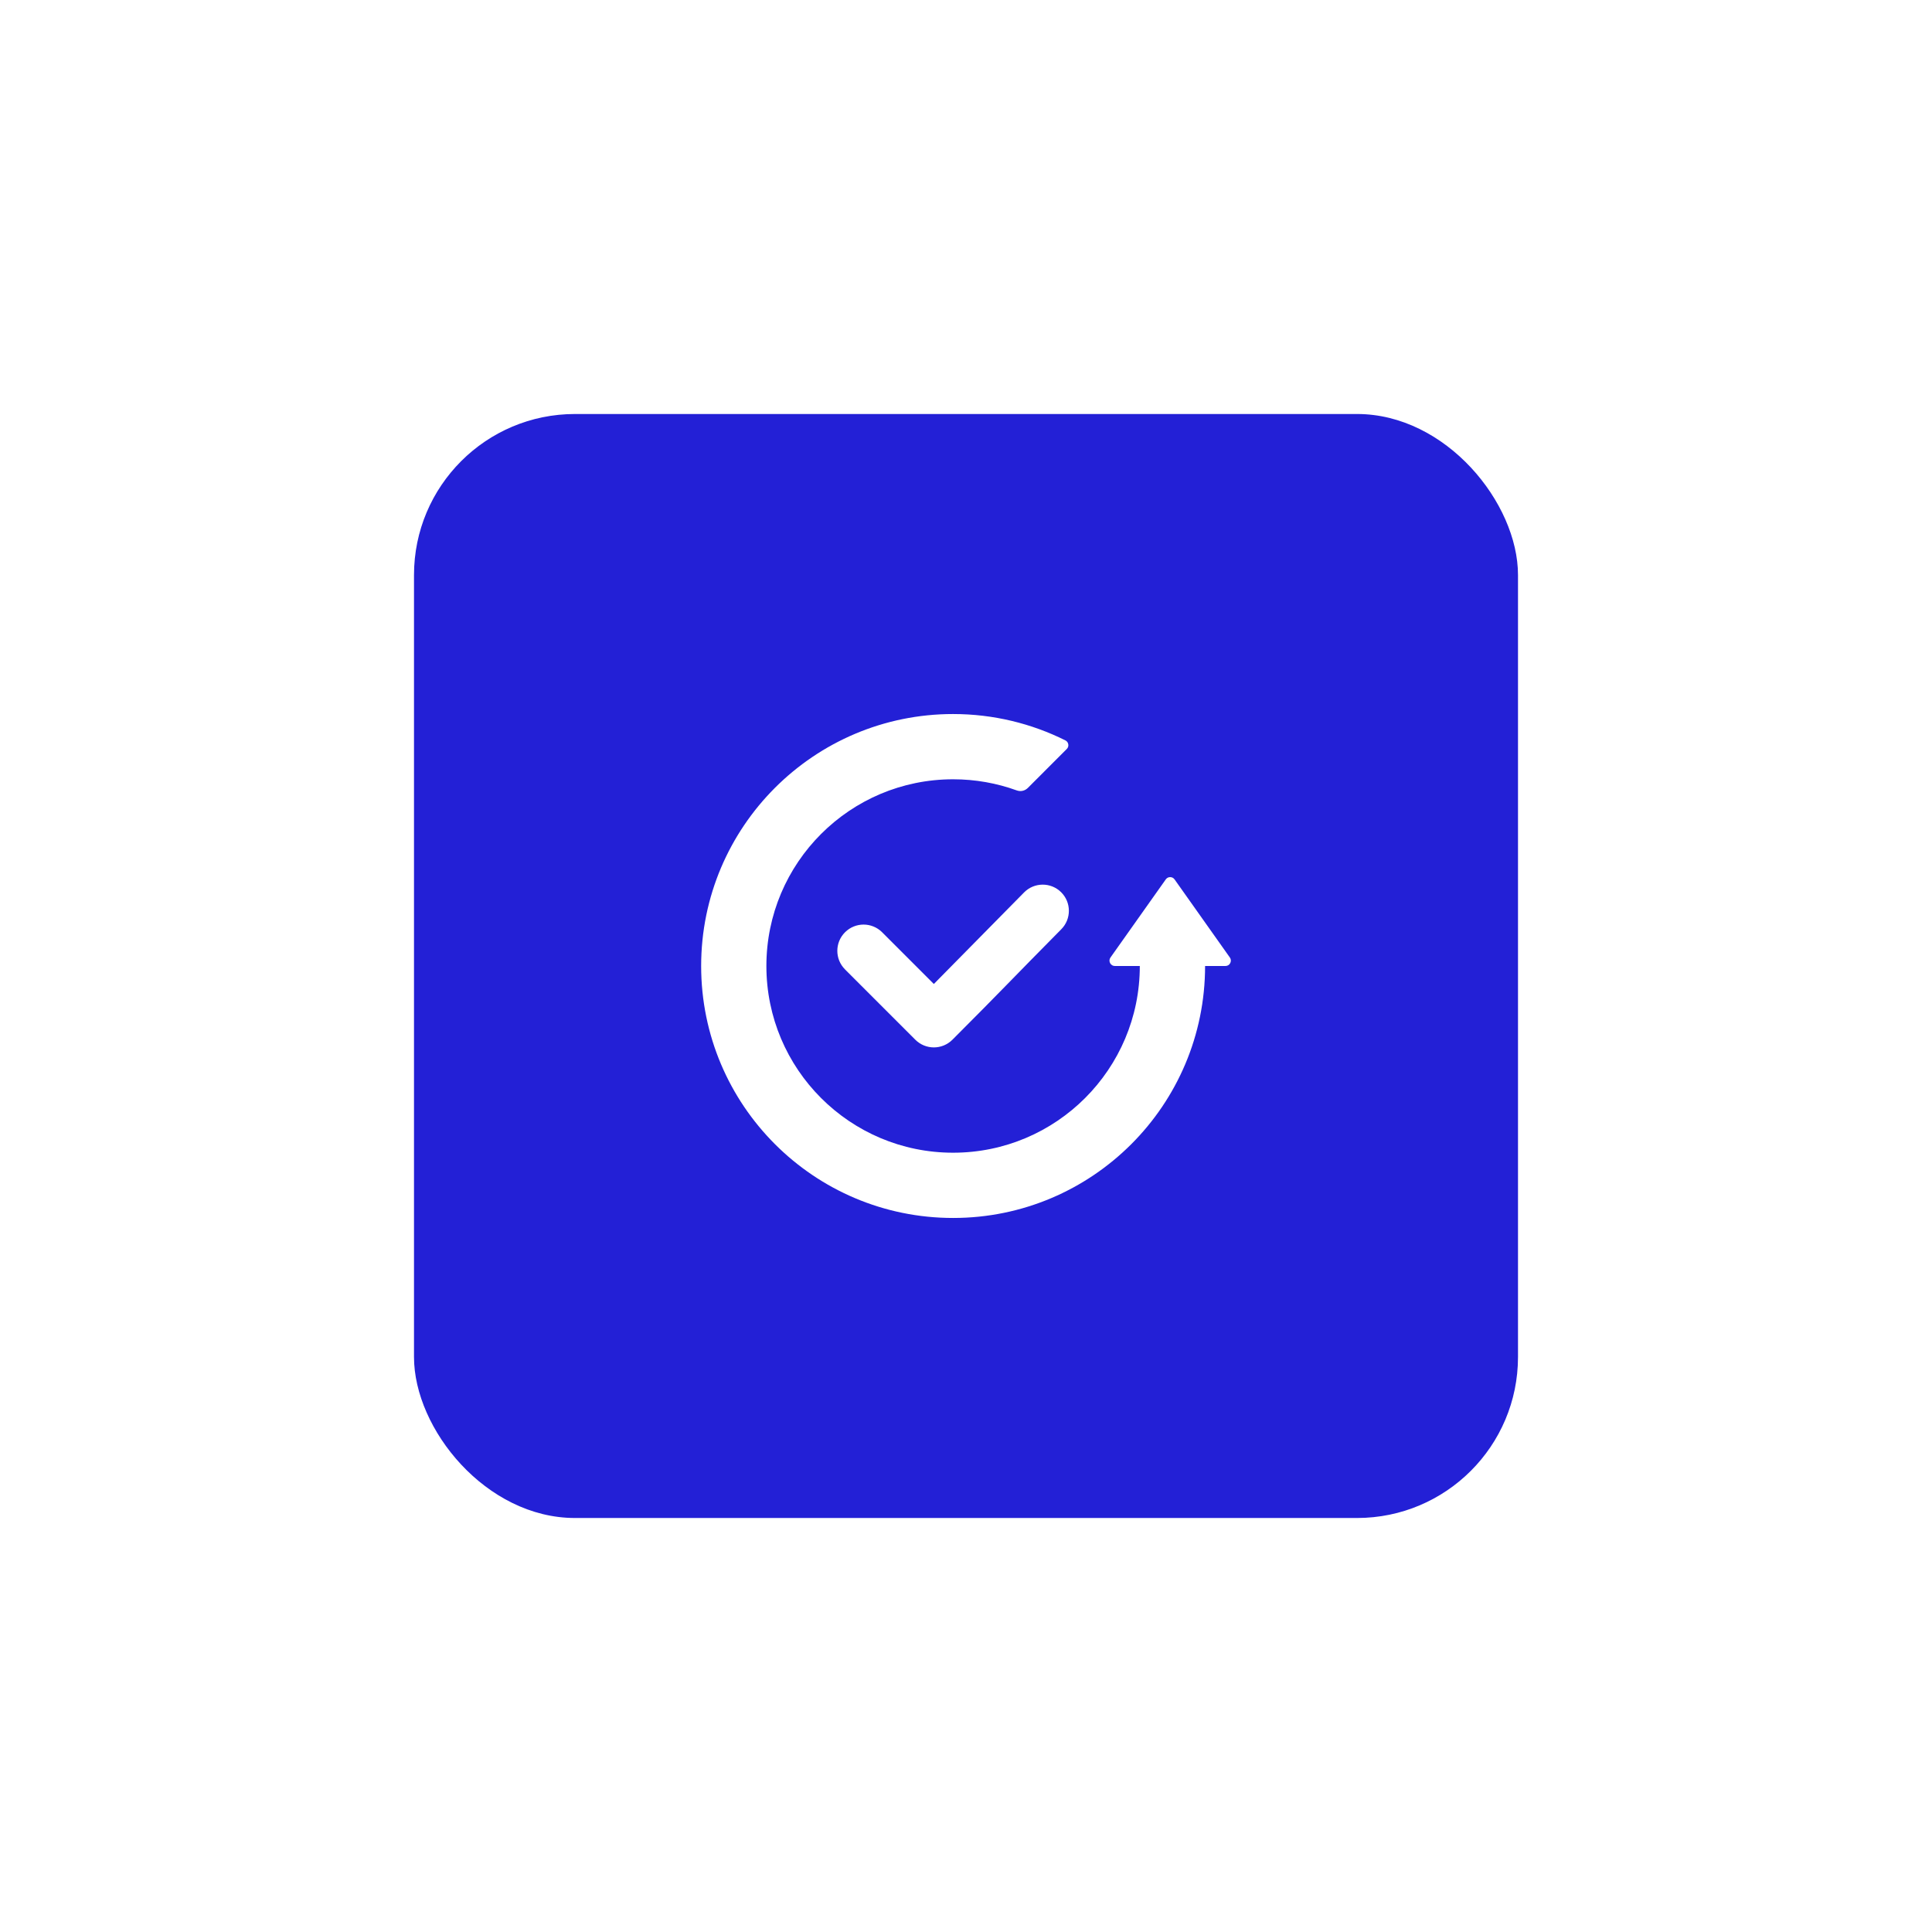
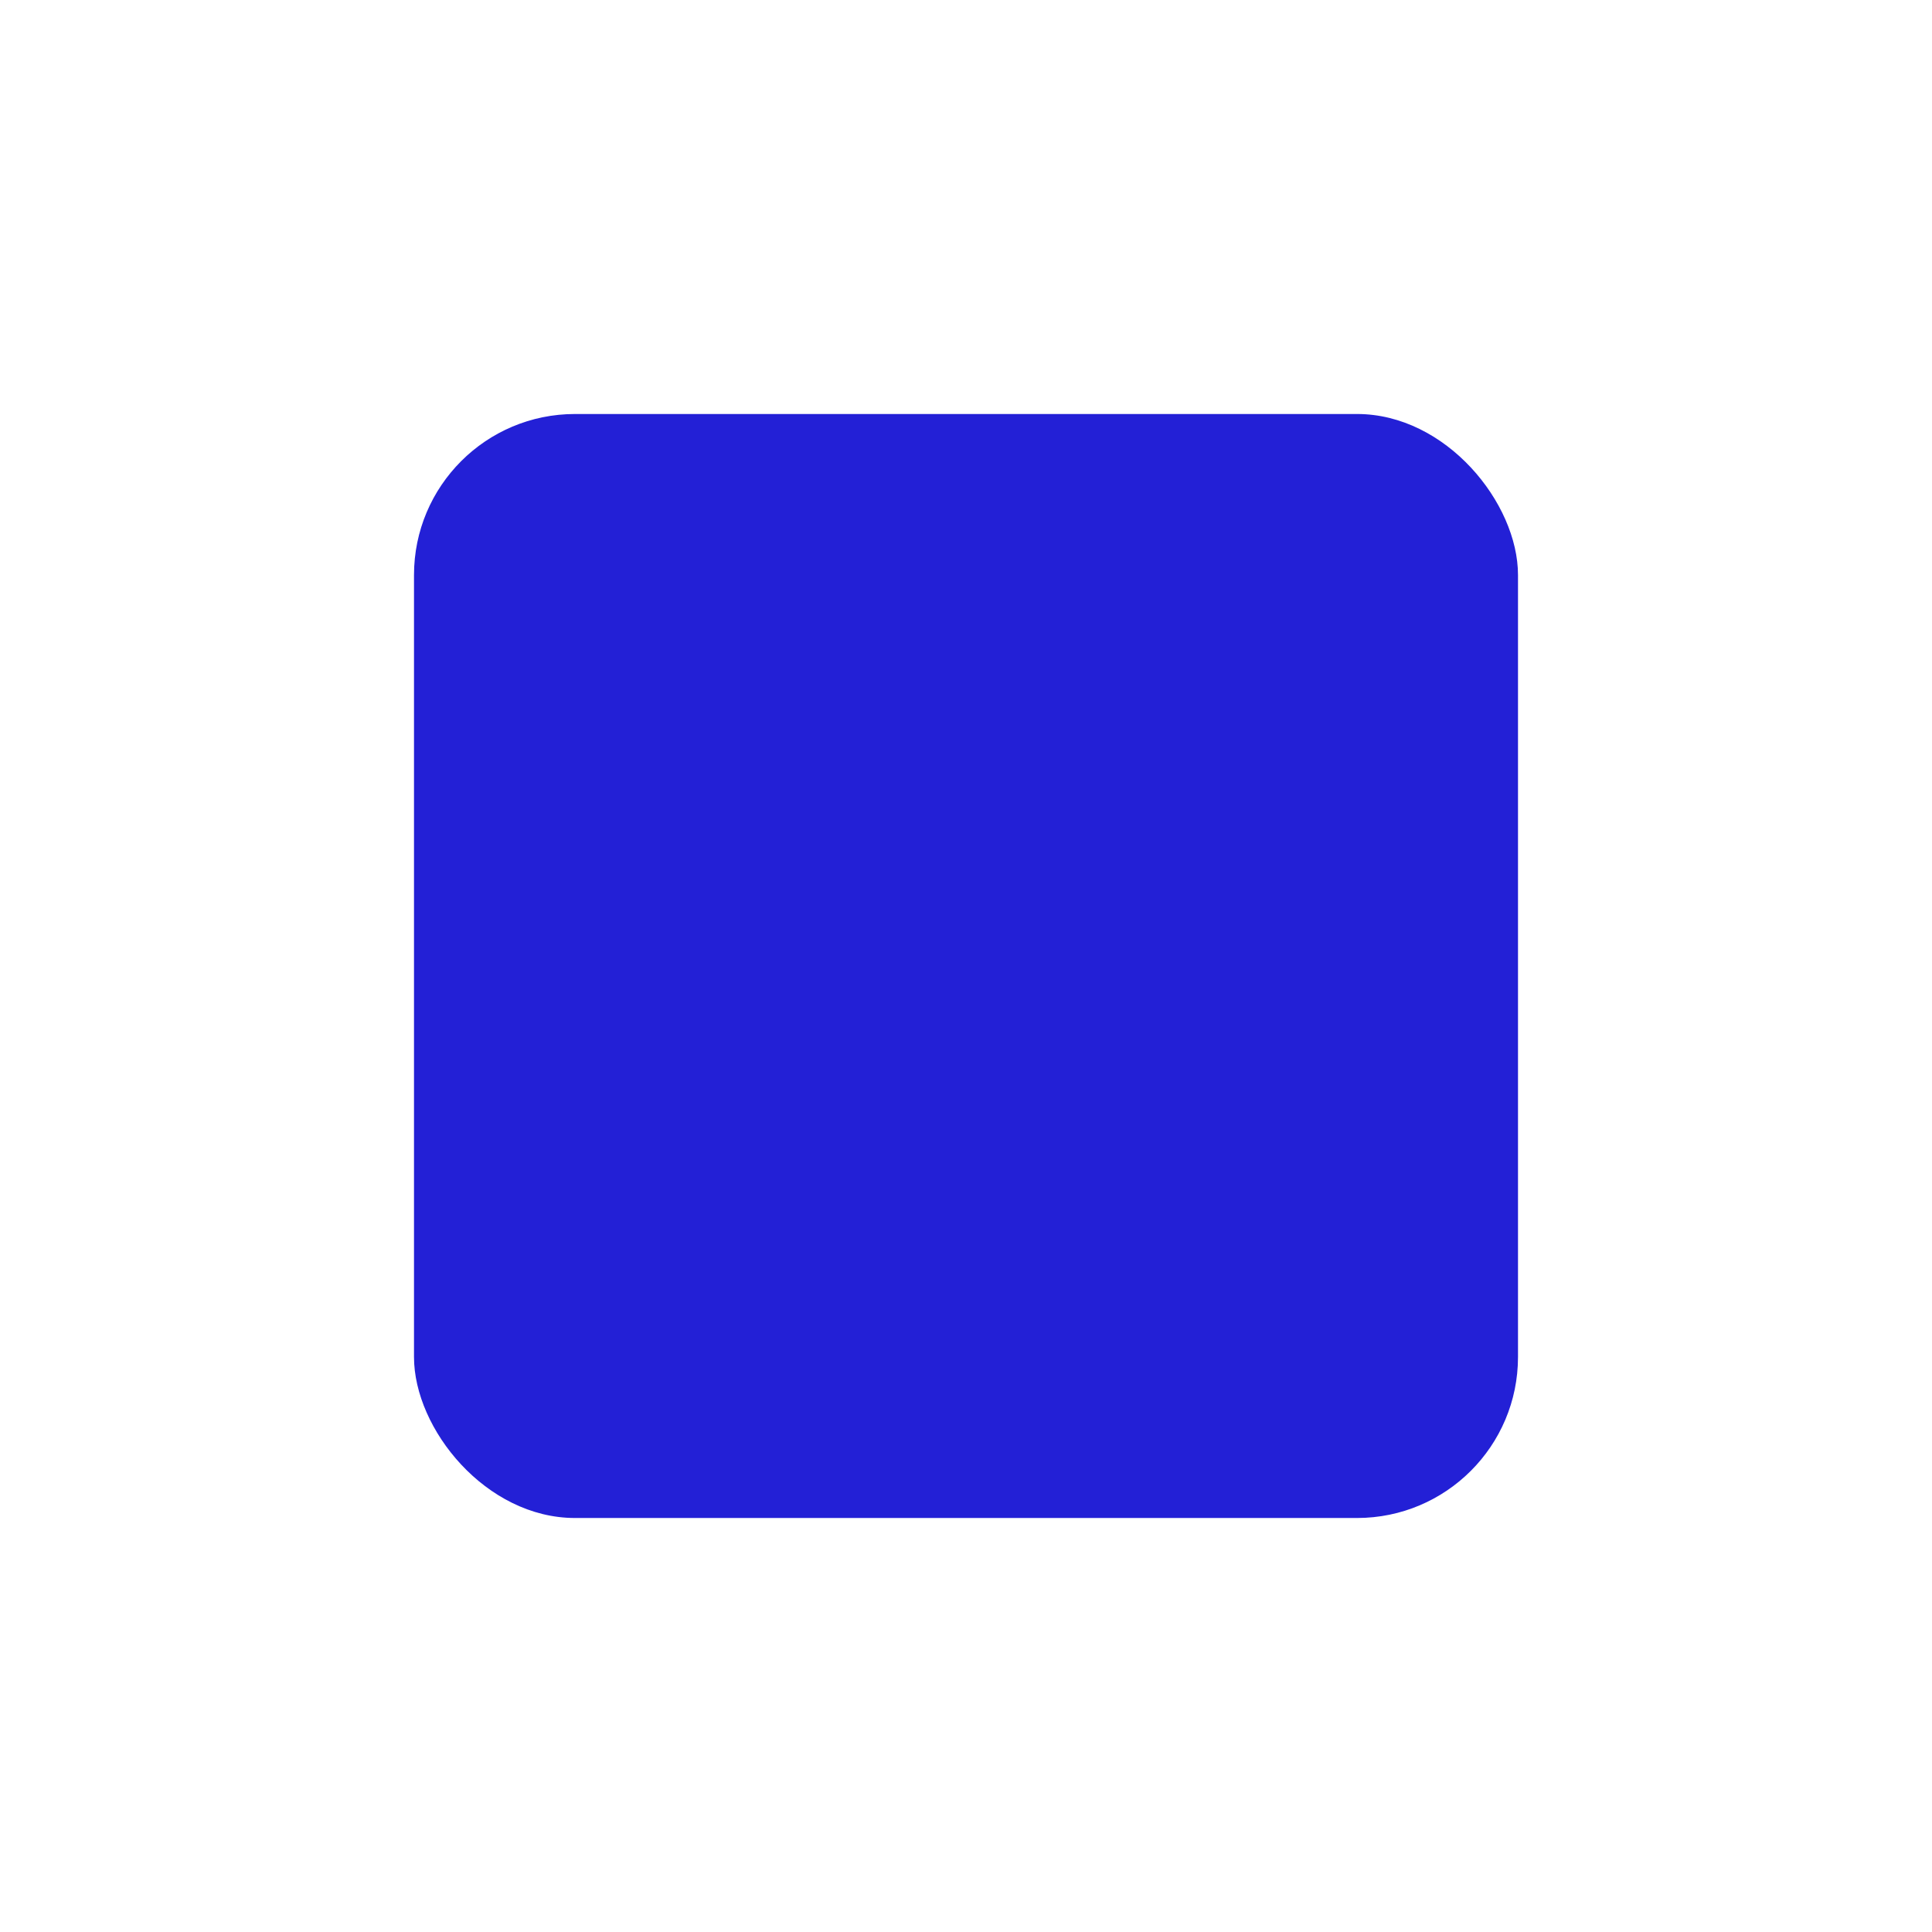
<svg xmlns="http://www.w3.org/2000/svg" fill="none" height="84" viewBox="0 0 84 84" width="84">
  <filter id="a" color-interpolation-filters="sRGB" filterUnits="userSpaceOnUse" height="84" width="84" x="0" y="0">
    <feFlood flood-opacity="0" result="BackgroundImageFix" />
    <feColorMatrix in="SourceAlpha" result="hardAlpha" type="matrix" values="0 0 0 0 0 0 0 0 0 0 0 0 0 0 0 0 0 0 127 0" />
    <feOffset dy="4" />
    <feGaussianBlur stdDeviation="9" />
    <feComposite in2="hardAlpha" operator="out" />
    <feColorMatrix type="matrix" values="0 0 0 0 0.475 0 0 0 0 0.667 0 0 0 0 0.925 0 0 0 0.5 0" />
    <feBlend in2="BackgroundImageFix" mode="normal" result="effect1_dropShadow_3170_32645" />
    <feBlend in="SourceGraphic" in2="effect1_dropShadow_3170_32645" mode="normal" result="shape" />
  </filter>
  <g filter="url(#a)">
    <rect fill="#2320d6" height="48" rx="7" width="48" x="18" y="14" />
-     <path clip-rule="evenodd" d="m41.439 27.045c1.754 0 3.411.413 4.881 1.145.07.035.114.095.127.172.013.077-.011.148-.066.203l-1.689 1.69c-.132.132-.316.173-.491.109-.862-.312-1.792-.482-2.762-.482-4.483 0-8.118 3.635-8.118 8.118 0 4.484 3.635 8.118 8.118 8.118 4.484 0 8.118-3.635 8.118-8.118h-1.084c-.09 0-.167-.047-.208-.127s-.035-.17.017-.243l2.404-3.395c.045-.064.113-.099.191-.099.078 0 .146.035.191.099l2.404 3.395c.052.073.058.163.017.243-.041.08-.118.127-.208.127h-.886c0 6.051-4.905 10.955-10.955 10.955s-10.955-4.905-10.955-10.955 4.905-10.955 10.955-10.955zm-4.7 11.103 3.057 3.057c.446.446 1.168.446 1.614 0 2.189-2.189 2.553-2.601 4.732-4.802.443-.446.441-1.166-.004-1.609s-1.166-.441-1.609.004l-3.927 3.984-2.248-2.248c-.446-.446-1.168-.446-1.614 0-.446.446-.446 1.168 0 1.614z" fill="#fff" fill-rule="evenodd" />
  </g>
</svg>